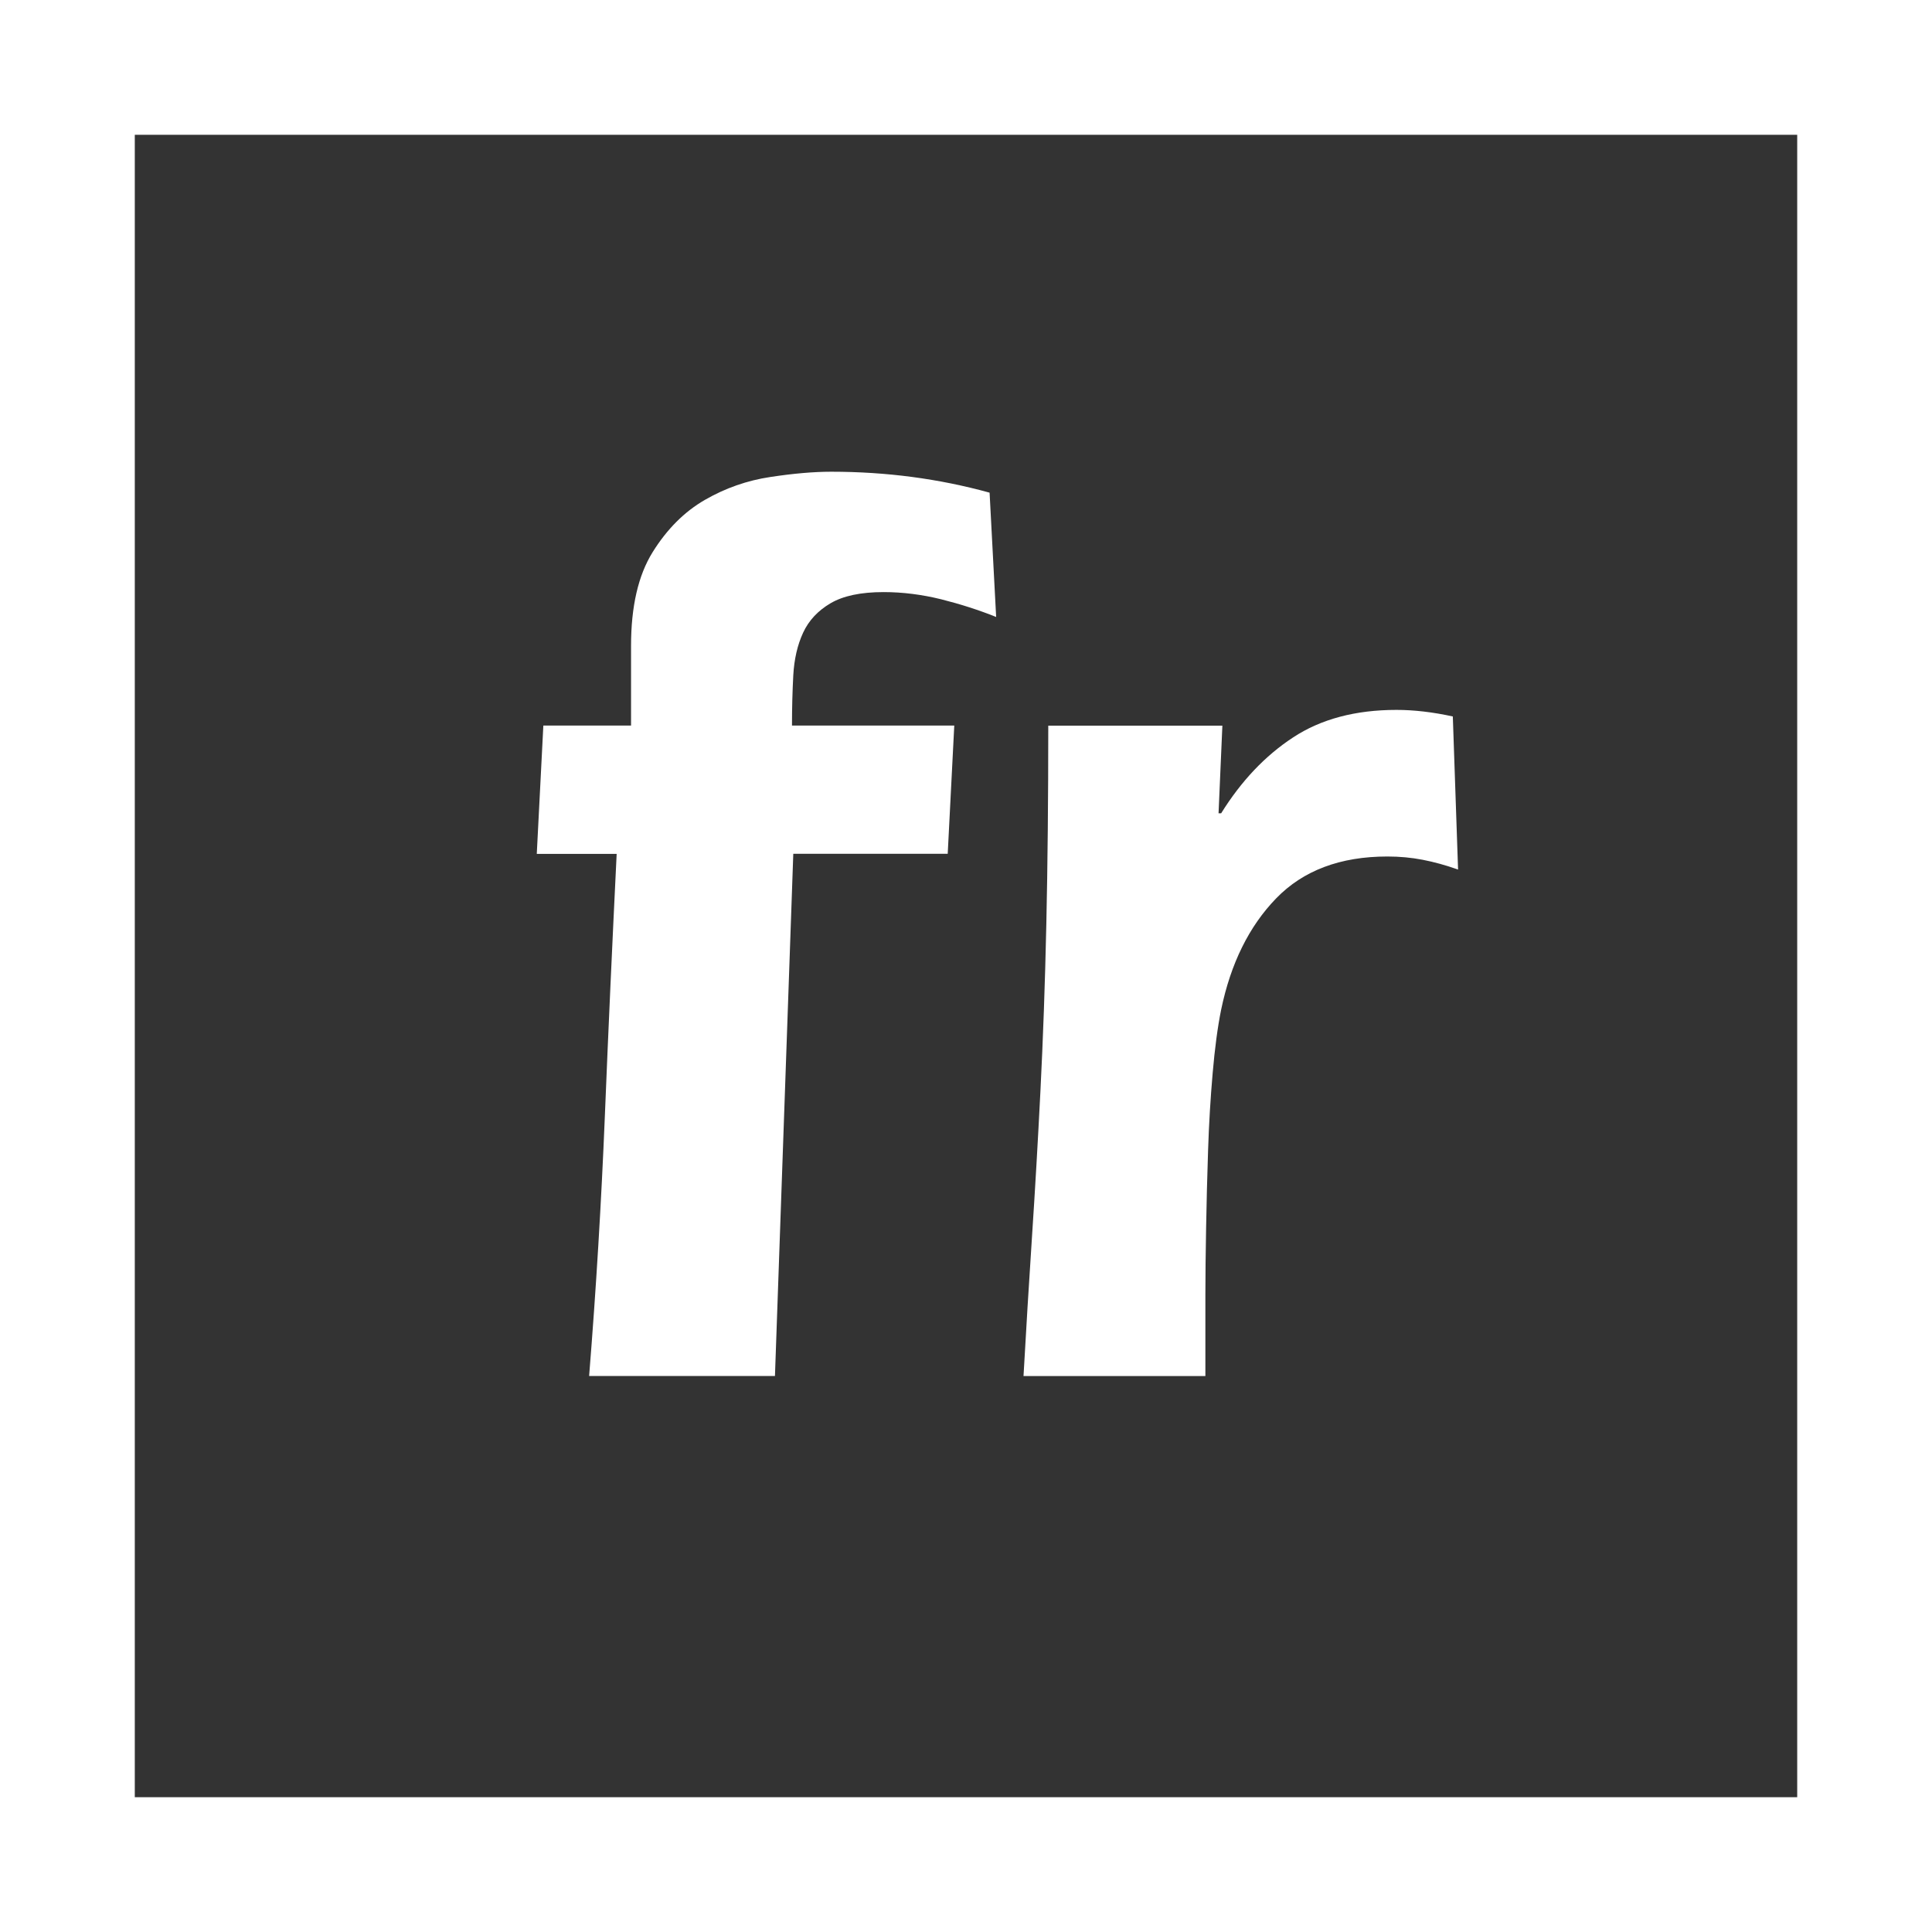
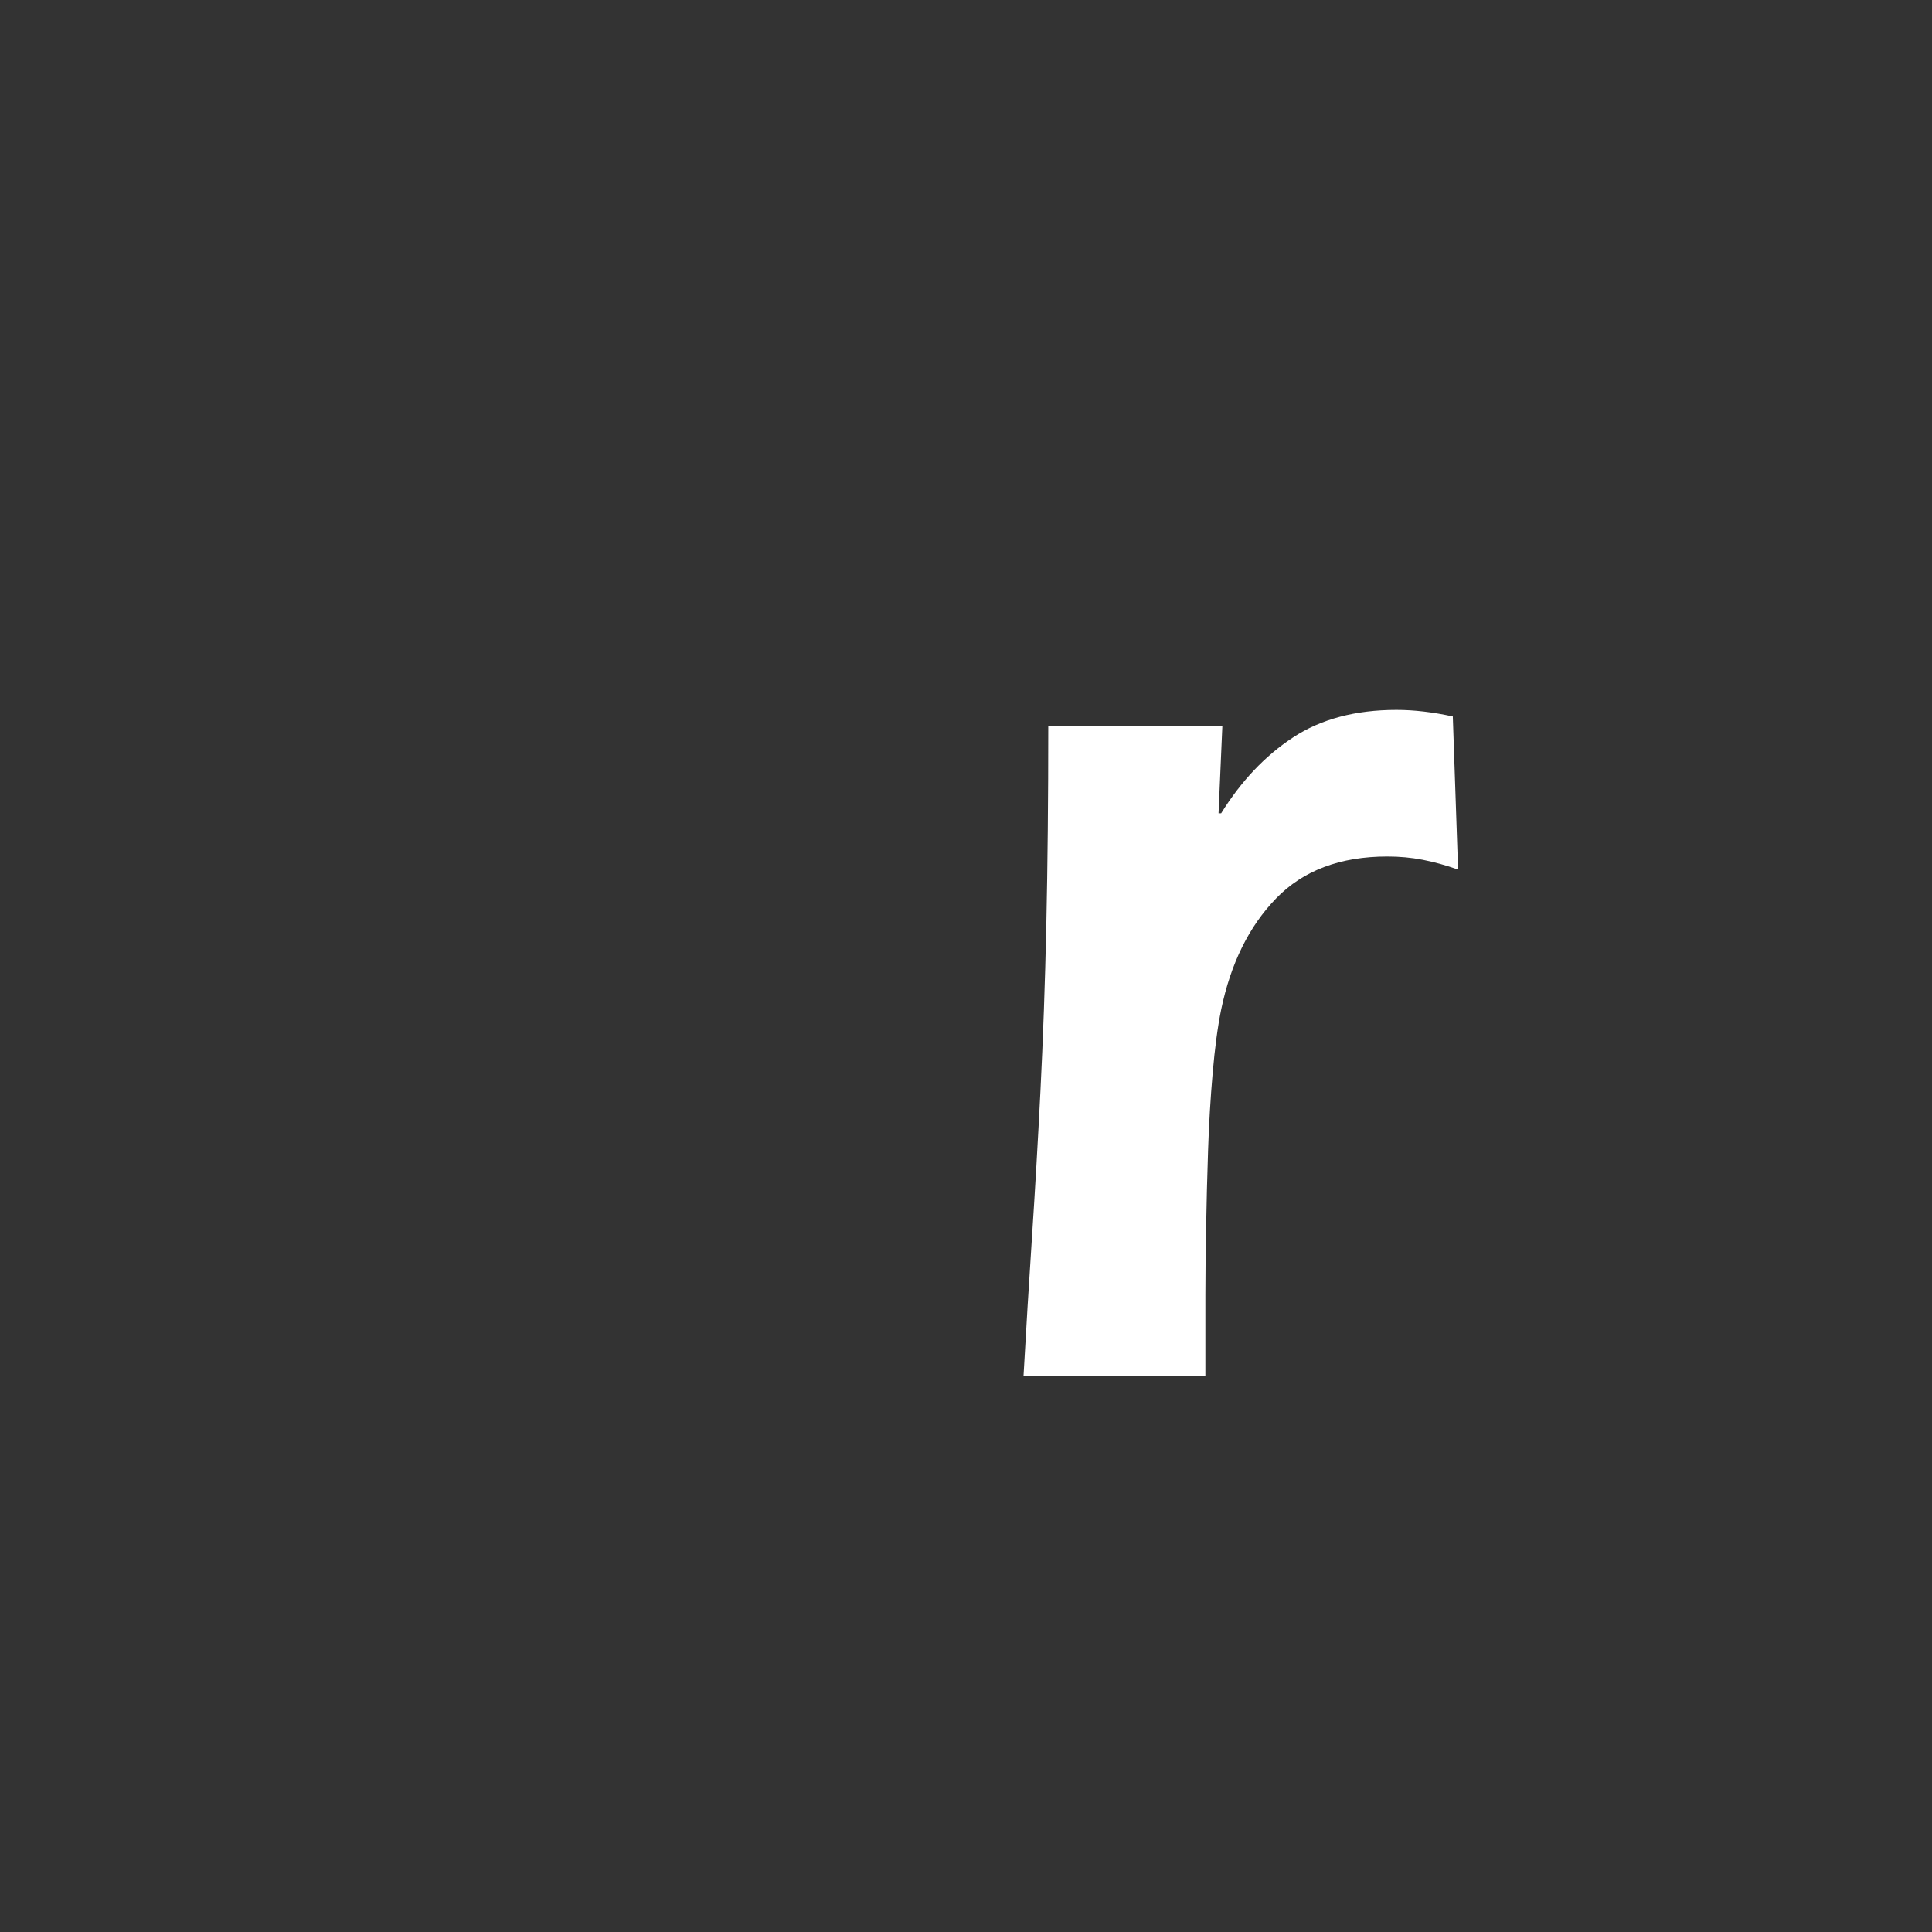
<svg xmlns="http://www.w3.org/2000/svg" version="1.1" id="Calque_1" x="0px" y="0px" width="43px" height="43px" viewBox="0 0 43 43" enable-background="new 0 0 43 43" xml:space="preserve">
  <rect x="0" y="0" width="43" height="43" fill="#333333" stroke="none" />
  <g>
-     <rect x="1.5" y="1.5" fill="none" stroke="#FFFFFF" stroke-width="3" width="40" height="40" />
-   </g>
+     </g>
  <g>
-     <path fill="#FFFFFF" d="M11.947,19.003l0.146-2.854h1.952v-1.776c0-0.874,0.16-1.568,0.48-2.083   c0.32-0.514,0.708-0.902,1.165-1.165c0.455-0.262,0.941-0.432,1.457-0.509c0.514-0.078,0.966-0.117,1.354-0.117   c1.224,0,2.397,0.155,3.524,0.466l0.146,2.767c-0.388-0.156-0.796-0.286-1.224-0.394c-0.427-0.105-0.854-0.16-1.281-0.16   c-0.506,0-0.898,0.083-1.18,0.248c-0.281,0.165-0.485,0.383-0.611,0.655c-0.126,0.272-0.199,0.588-0.219,0.947   c-0.019,0.359-0.029,0.733-0.029,1.121h3.612l-0.146,2.854h-3.437l-0.408,11.622h-4.136c0.156-1.94,0.272-3.868,0.35-5.782   c0.077-1.911,0.166-3.858,0.263-5.838h-1.777V19.003z" />
    <path fill="#FFFFFF" d="M27.121,18.101h0.058c0.447-0.719,0.98-1.282,1.602-1.689c0.621-0.408,1.389-0.612,2.301-0.612   c0.389,0,0.807,0.049,1.253,0.146l0.117,3.408c-0.272-0.097-0.534-0.169-0.787-0.218c-0.252-0.049-0.515-0.073-0.786-0.073   c-1.049,0-1.874,0.311-2.476,0.932c-0.603,0.622-1.01,1.447-1.224,2.476c-0.079,0.389-0.141,0.859-0.189,1.413   c-0.048,0.553-0.083,1.126-0.102,1.718c-0.02,0.592-0.034,1.17-0.044,1.732c-0.01,0.564-0.016,1.06-0.016,1.485v1.807H22.78   c0.058-1.028,0.12-2.058,0.188-3.088c0.068-1.027,0.131-2.115,0.189-3.262c0.058-1.146,0.102-2.383,0.131-3.712   c0.029-1.33,0.043-2.8,0.043-4.413h3.875L27.121,18.101z" />
  </g>
</svg>